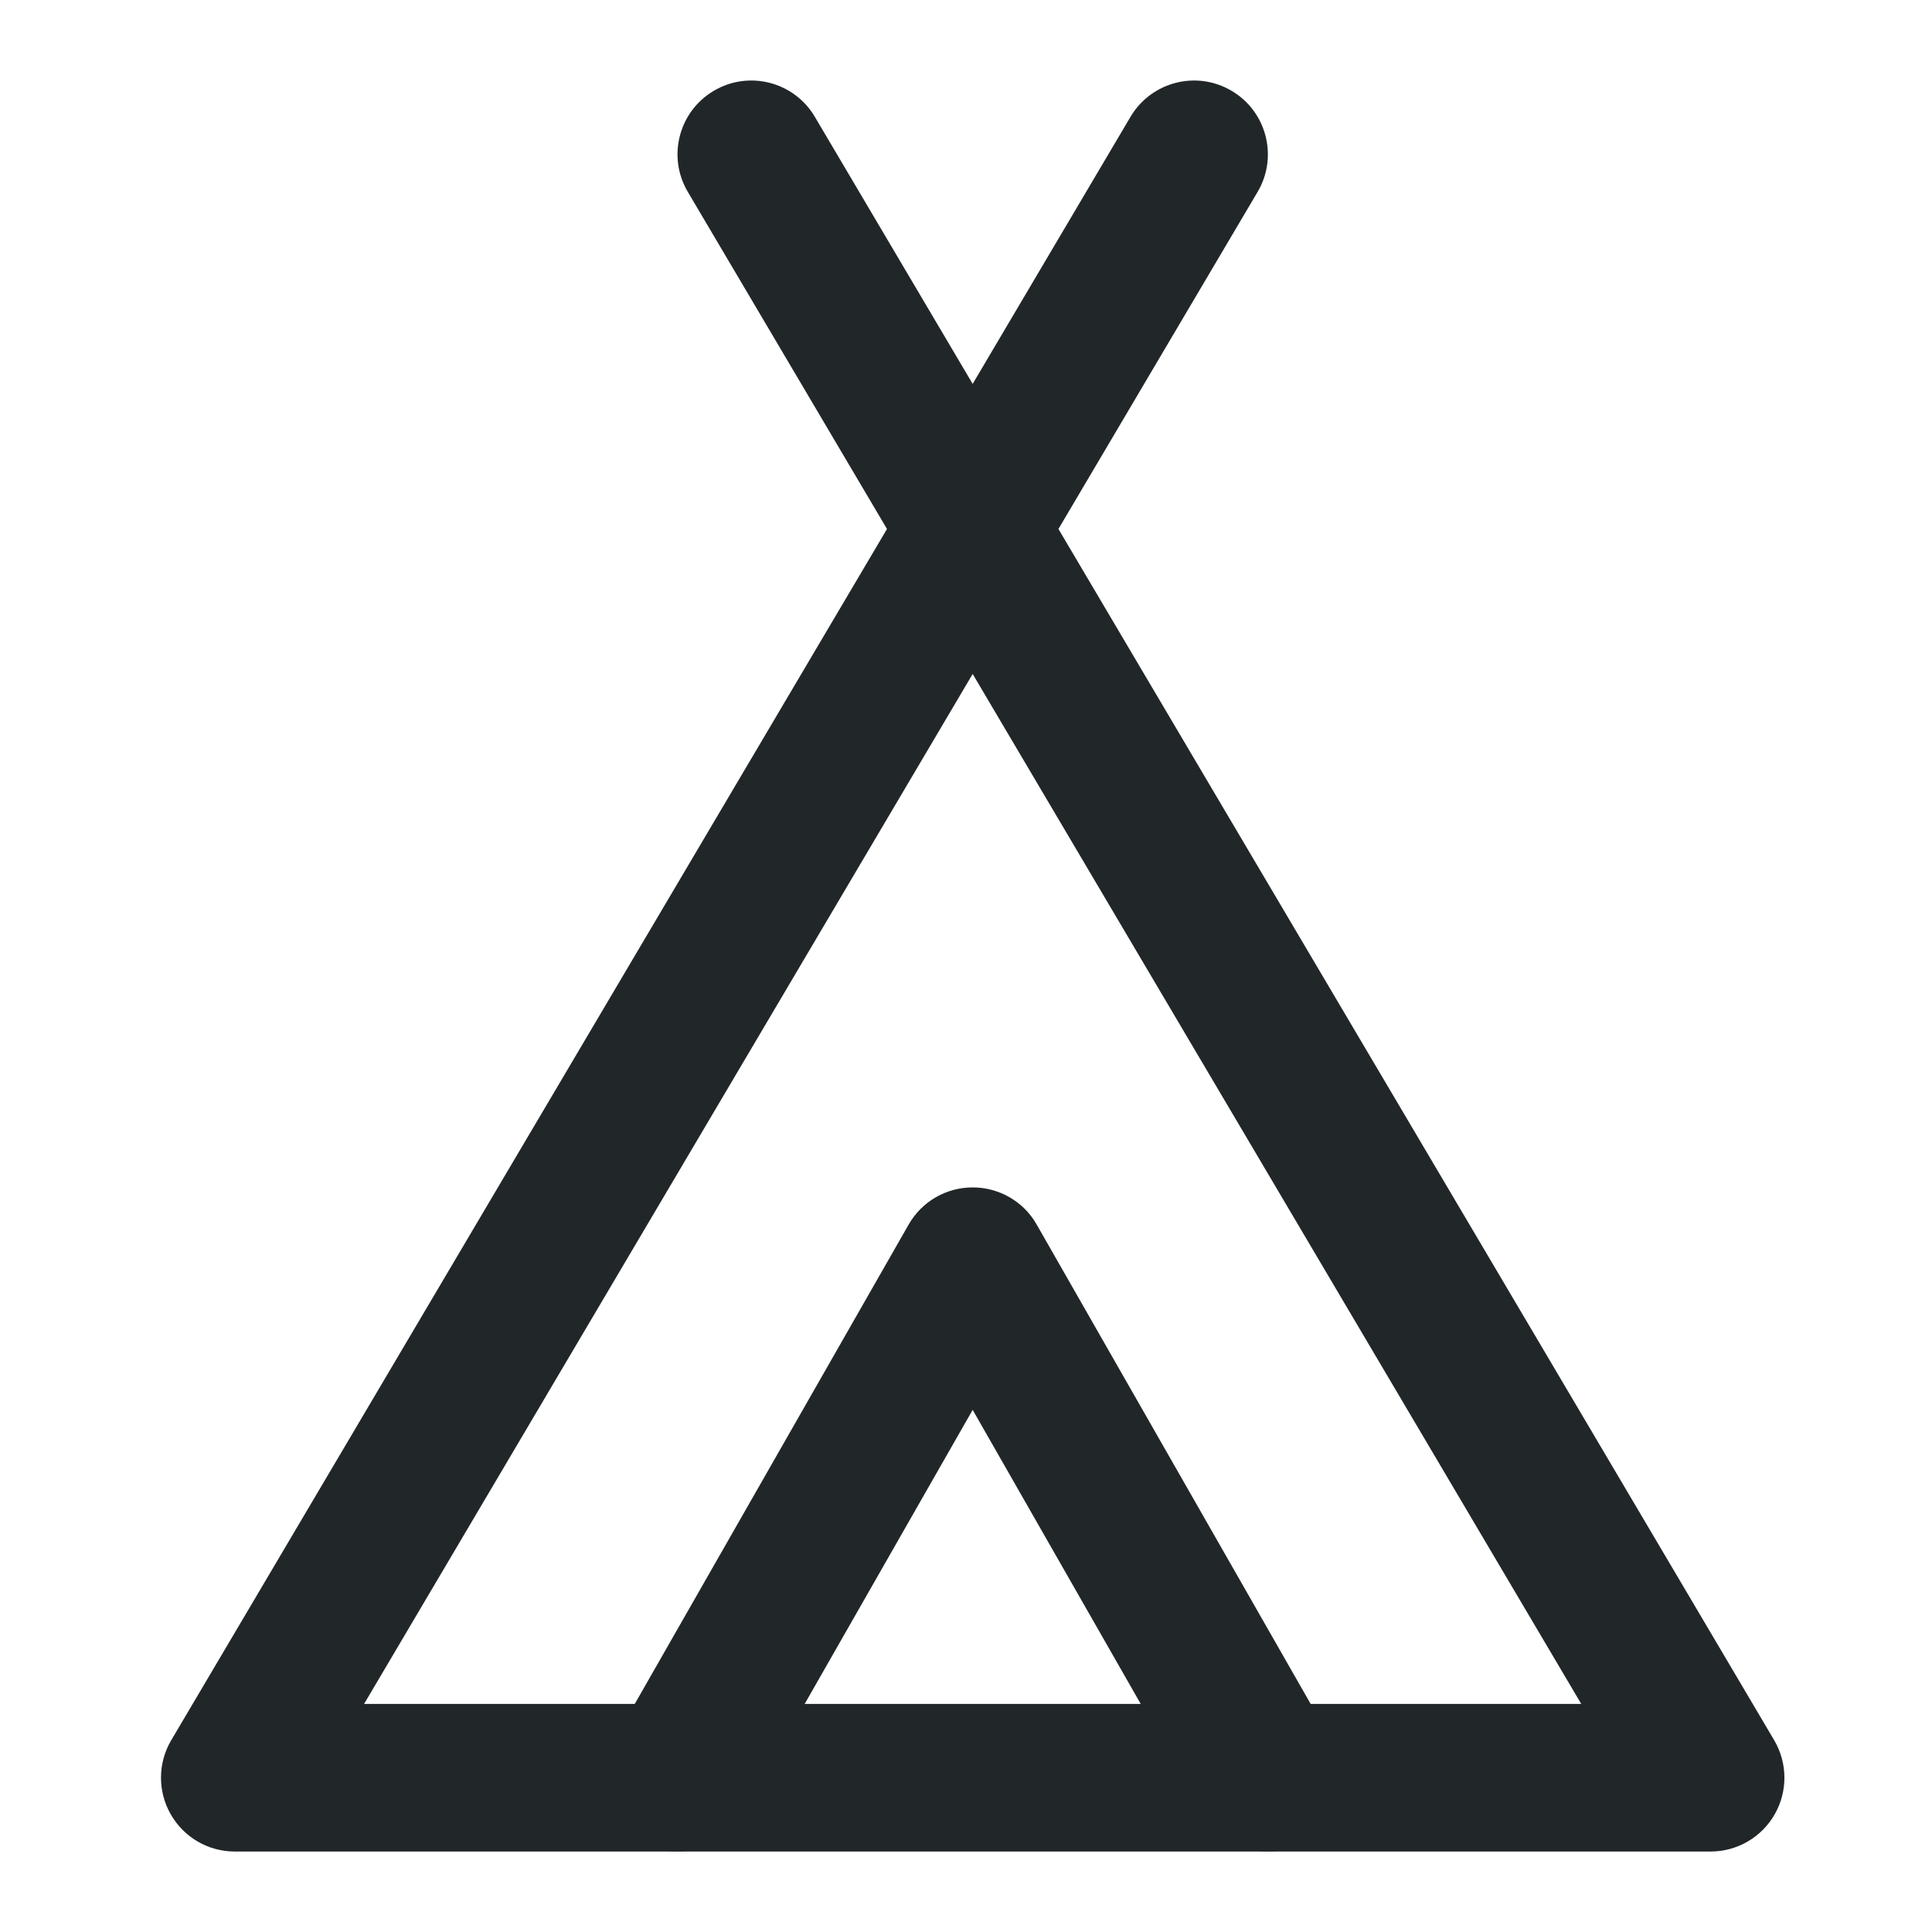
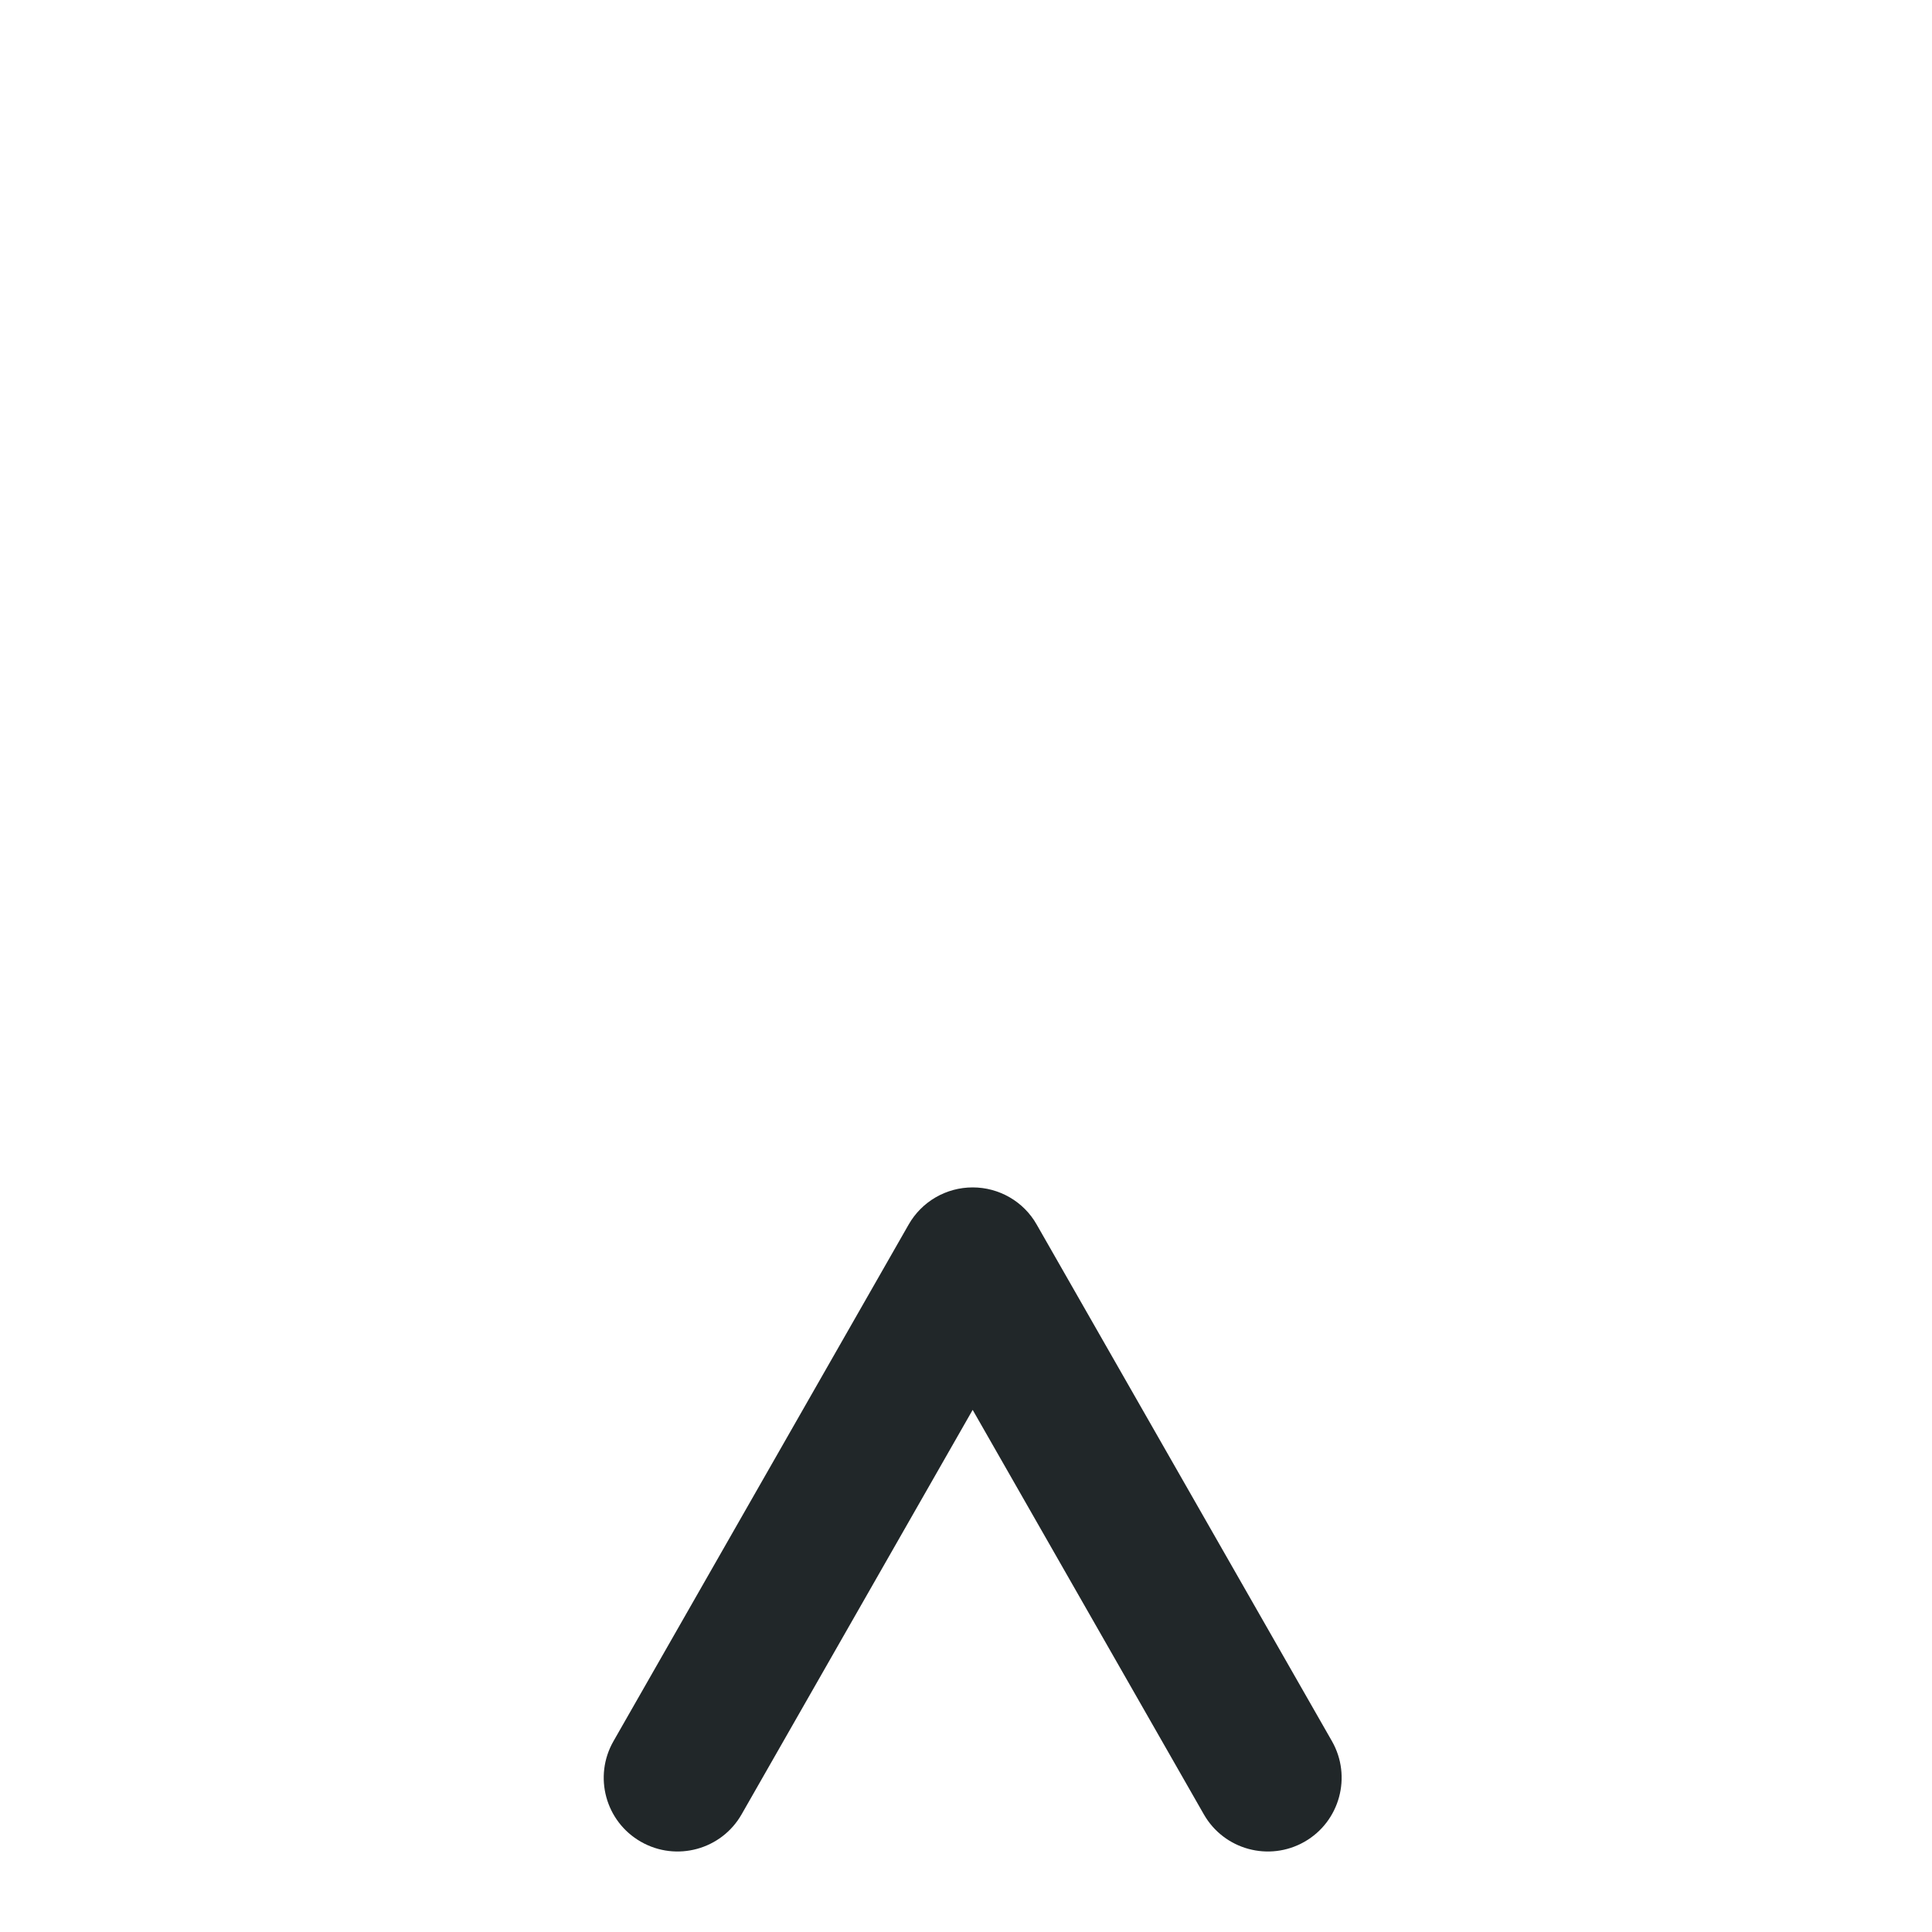
<svg xmlns="http://www.w3.org/2000/svg" width="20" height="20" viewBox="0 0 20 20" fill="none">
  <path fill-rule="evenodd" clip-rule="evenodd" d="M10.069 12.292C10.343 12.292 10.597 12.438 10.732 12.677L13.788 18.024C13.997 18.39 13.87 18.857 13.504 19.066C13.137 19.275 12.671 19.148 12.462 18.782L10.069 14.595L7.677 18.782C7.468 19.148 7.001 19.275 6.635 19.066C6.268 18.857 6.141 18.39 6.351 18.024L9.406 12.677C9.542 12.438 9.795 12.292 10.069 12.292Z" fill="#212729" />
-   <path fill-rule="evenodd" clip-rule="evenodd" d="M7.389 0.94C7.752 0.725 8.221 0.846 8.435 1.209L10.069 3.974L11.703 1.209C11.918 0.846 12.386 0.725 12.749 0.94C13.113 1.154 13.233 1.623 13.019 1.986L10.957 5.476L18.366 18.014C18.505 18.25 18.508 18.543 18.372 18.781C18.236 19.02 17.982 19.167 17.708 19.167H2.43C2.156 19.167 1.903 19.02 1.767 18.781C1.631 18.543 1.633 18.25 1.773 18.014L9.182 5.476L7.12 1.986C6.905 1.623 7.026 1.154 7.389 0.94ZM10.069 6.977L3.769 17.639H16.369L10.069 6.977Z" fill="#212729" />
</svg>